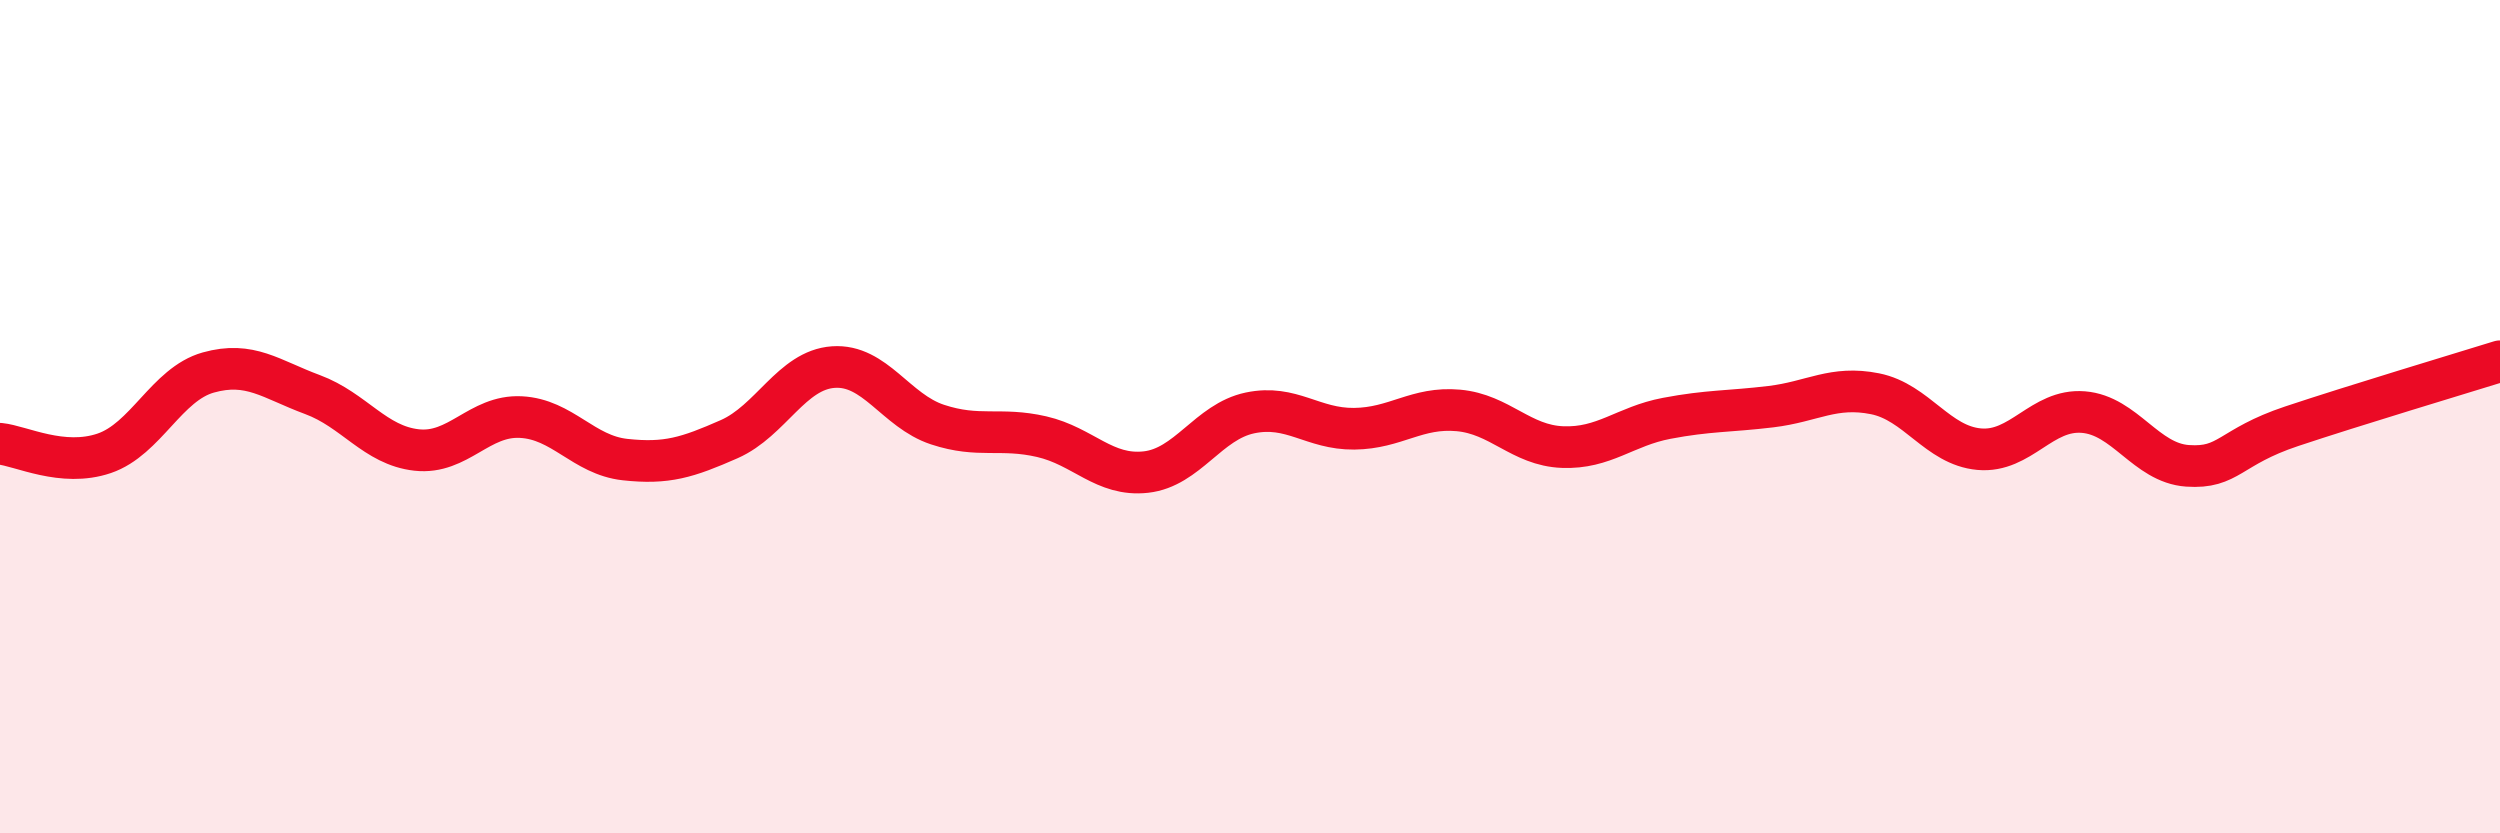
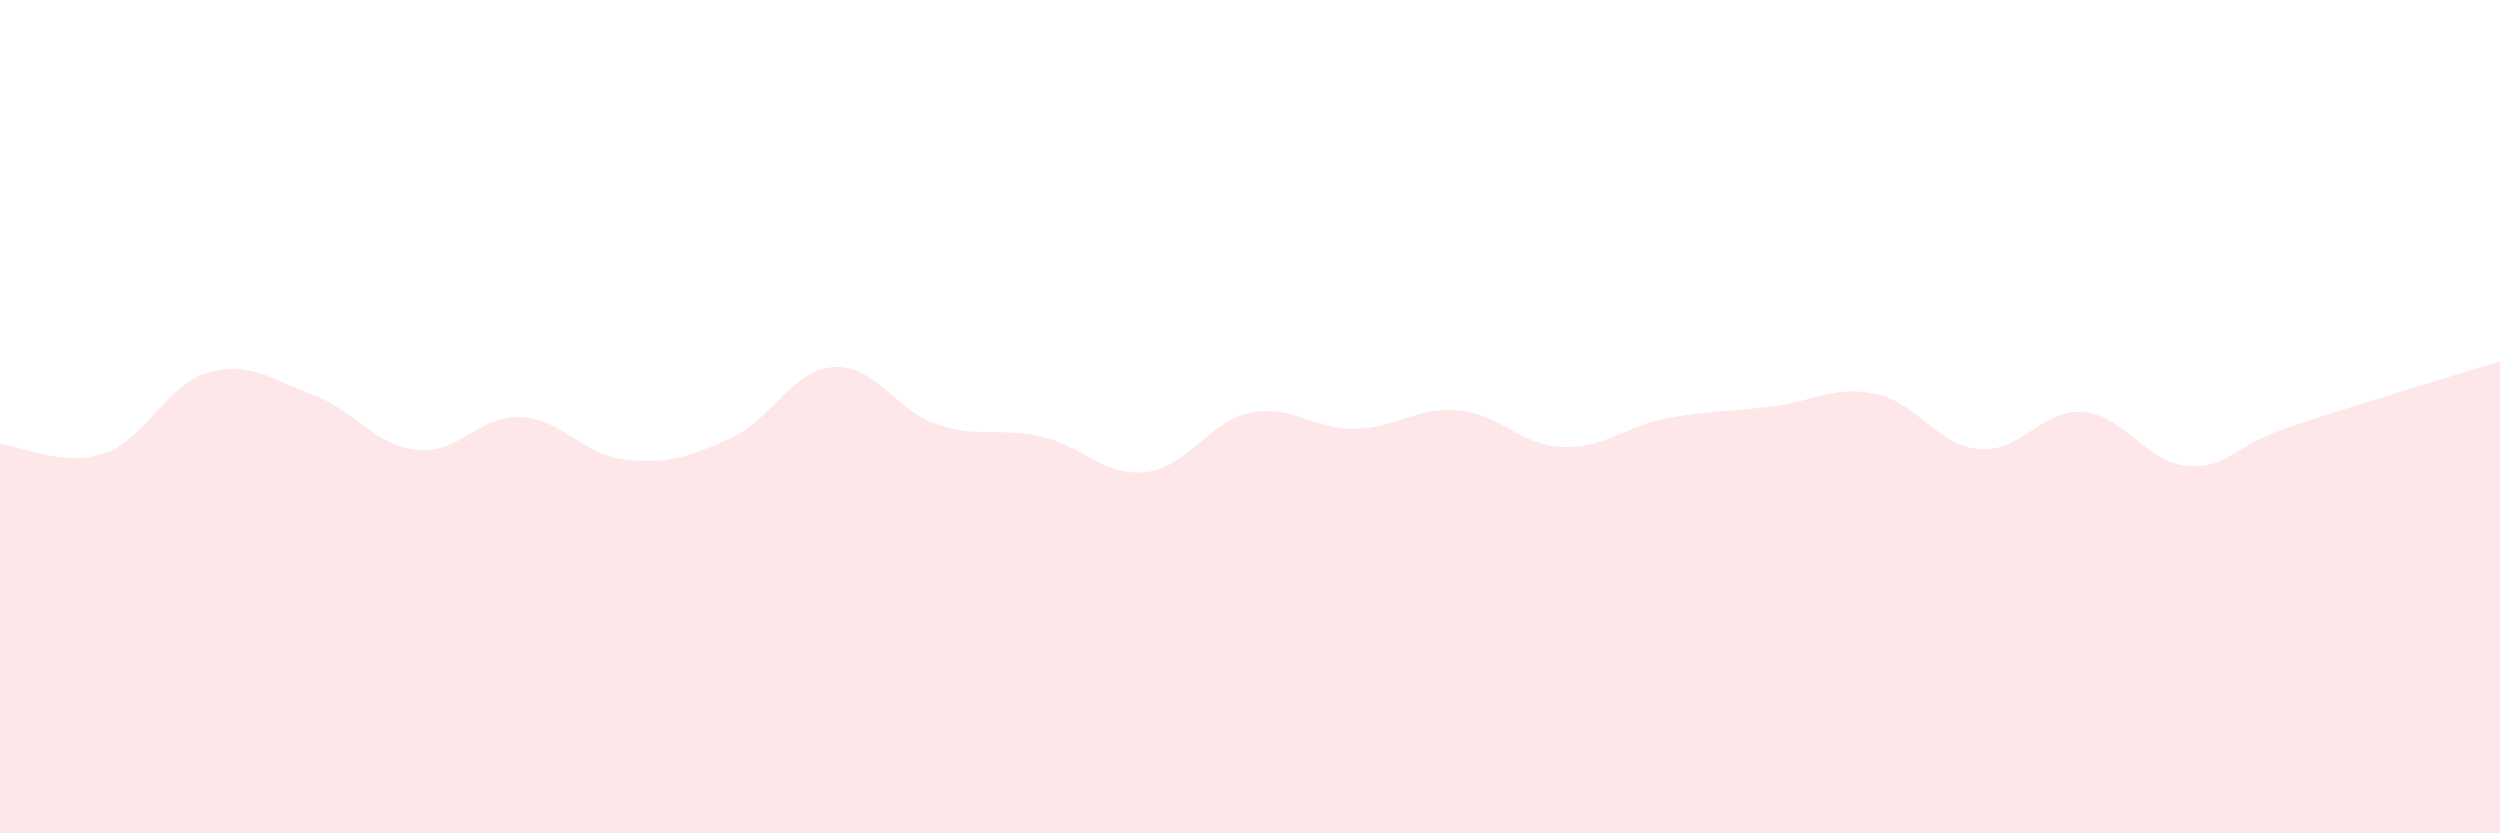
<svg xmlns="http://www.w3.org/2000/svg" width="60" height="20" viewBox="0 0 60 20">
  <path d="M 0,10.65 C 0.5,10.7 1.5,11.22 2.5,10.88 C 3.5,10.54 4,9.22 5,8.94 C 6,8.66 6.5,9.1 7.5,9.47 C 8.5,9.84 9,10.69 10,10.8 C 11,10.91 11.5,9.96 12.5,10.01 C 13.5,10.06 14,10.92 15,11.03 C 16,11.14 16.5,10.98 17.5,10.54 C 18.5,10.1 19,8.88 20,8.81 C 21,8.74 21.5,9.86 22.5,10.19 C 23.5,10.52 24,10.25 25,10.48 C 26,10.71 26.5,11.44 27.5,11.33 C 28.5,11.22 29,10.12 30,9.91 C 31,9.7 31.5,10.3 32.5,10.29 C 33.5,10.28 34,9.76 35,9.85 C 36,9.94 36.5,10.69 37.5,10.73 C 38.5,10.77 39,10.23 40,10.04 C 41,9.85 41.5,9.88 42.5,9.76 C 43.5,9.64 44,9.25 45,9.45 C 46,9.65 46.5,10.69 47.5,10.78 C 48.5,10.87 49,9.81 50,9.89 C 51,9.97 51.5,11.11 52.5,11.18 C 53.5,11.25 53.5,10.73 55,10.23 C 56.5,9.73 59,8.98 60,8.67L60 20L0 20Z" fill="#EB0A25" opacity="0.1" stroke-linecap="round" stroke-linejoin="round" />
-   <path d="M 0,10.65 C 0.5,10.7 1.5,11.22 2.5,10.88 C 3.5,10.54 4,9.22 5,8.94 C 6,8.66 6.5,9.1 7.5,9.47 C 8.5,9.84 9,10.69 10,10.8 C 11,10.91 11.5,9.96 12.5,10.01 C 13.5,10.06 14,10.92 15,11.03 C 16,11.14 16.5,10.98 17.5,10.54 C 18.5,10.1 19,8.88 20,8.81 C 21,8.74 21.5,9.86 22.5,10.19 C 23.5,10.52 24,10.25 25,10.48 C 26,10.71 26.5,11.44 27.5,11.33 C 28.5,11.22 29,10.12 30,9.91 C 31,9.7 31.5,10.3 32.5,10.29 C 33.5,10.28 34,9.76 35,9.85 C 36,9.94 36.5,10.69 37.5,10.73 C 38.5,10.77 39,10.23 40,10.04 C 41,9.85 41.5,9.88 42.5,9.76 C 43.5,9.64 44,9.25 45,9.45 C 46,9.65 46.5,10.69 47.5,10.78 C 48.5,10.87 49,9.81 50,9.89 C 51,9.97 51.5,11.11 52.5,11.18 C 53.5,11.25 53.5,10.73 55,10.23 C 56.5,9.73 59,8.98 60,8.67" stroke="#EB0A25" stroke-width="1" fill="none" stroke-linecap="round" stroke-linejoin="round" />
</svg>